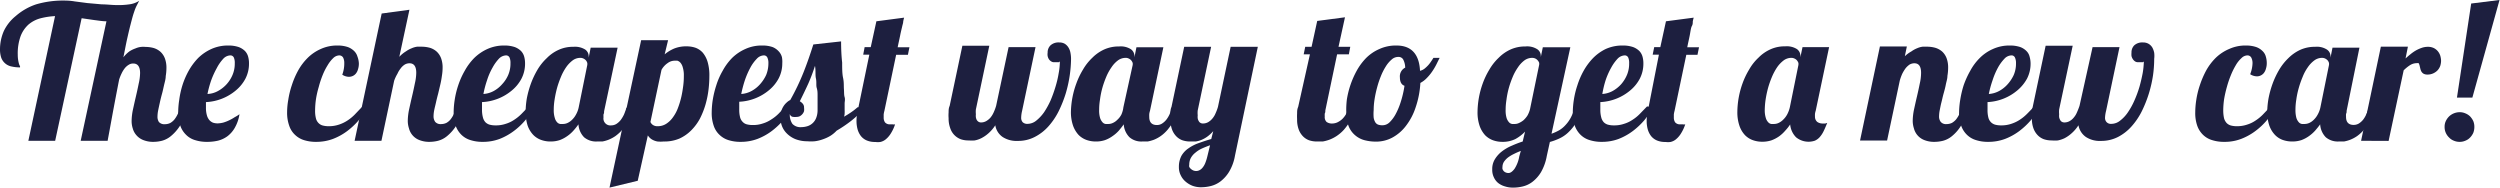
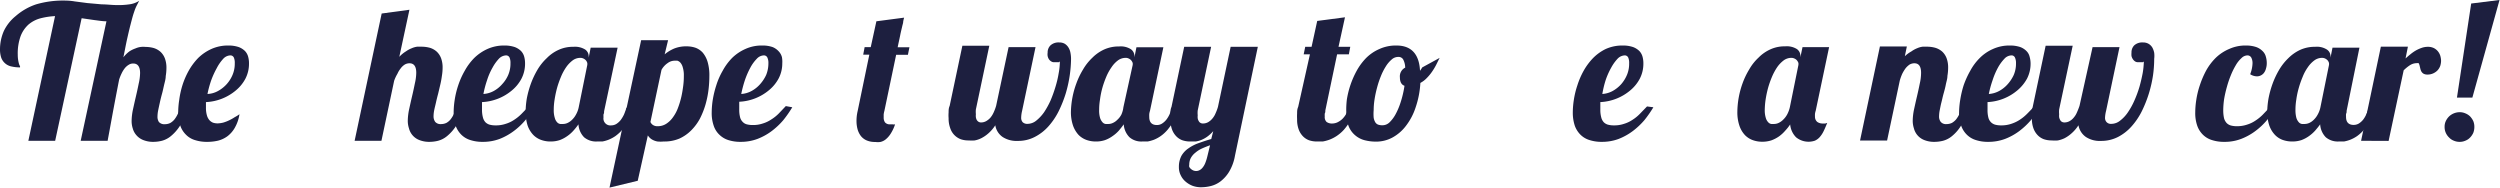
<svg xmlns="http://www.w3.org/2000/svg" viewBox="0 0 212.55 15.95">
  <defs>
    <style>.a{fill:#1d1f3f;}</style>
  </defs>
  <path class="a" d="M17.52,9.75a6.74,6.74,0,0,1-.72,1.56,3.72,3.72,0,0,1-.78.89,2,2,0,0,1-.77.4,3,3,0,0,1-.69.09,2.24,2.24,0,0,1-.88-.15,1.46,1.46,0,0,1-.58-.4,1.44,1.44,0,0,1-.32-.58,2.07,2.07,0,0,1-.1-.66,5,5,0,0,1,.11-.94c.08-.36.16-.73.25-1.11s.17-.75.24-1.1a4.14,4.14,0,0,0,.12-.91c0-.54-.2-.81-.58-.81a.68.68,0,0,0-.39.11,1.28,1.28,0,0,0-.33.29,2.34,2.34,0,0,0-.27.44,4,4,0,0,0-.21.52q-.21,1.07-.45,2.34c-.16.85-.33,1.81-.53,2.87H8.35L10.54,2.44c-.33,0-.67-.06-1-.1L8.43,2.18,6.18,12.6H3.9L6.17,2a6.06,6.06,0,0,0-1.25.19,2.6,2.6,0,0,0-1,.52,2.56,2.56,0,0,0-.68,1A4.32,4.32,0,0,0,3,5.28a2.88,2.88,0,0,0,.11.8.91.91,0,0,0,.08.17.26.26,0,0,1,0,.11,3.2,3.2,0,0,1-.73-.08,1.17,1.17,0,0,1-.86-.73,2.2,2.2,0,0,1-.11-.73,3.93,3.93,0,0,1,.32-1.54A3.65,3.65,0,0,1,2.82,2,5.11,5.11,0,0,1,4.56,1,8.18,8.18,0,0,1,7.09.68a5,5,0,0,1,.75.07L8.91.89,10.14,1c.43,0,.85.06,1.25.06A6.28,6.28,0,0,0,12.48,1a2,2,0,0,0,.84-.3l-.18.35a3.89,3.89,0,0,0-.18.4c-.05.15-.12.34-.18.55s-.13.48-.21.79-.17.7-.27,1.14-.2,1-.32,1.57A2.81,2.81,0,0,1,12.49,5,2.36,2.36,0,0,1,13,4.75a1.68,1.68,0,0,1,.46-.13,2.12,2.12,0,0,1,.42,0,2.57,2.57,0,0,1,.7.1,1.55,1.55,0,0,1,.56.32,1.48,1.48,0,0,1,.37.56,2.24,2.24,0,0,1,.13.82,4.18,4.18,0,0,1-.06.68c0,.25-.08.5-.14.76s-.11.51-.18.76-.13.5-.18.73-.1.45-.14.65a2.77,2.77,0,0,0-.06.53A.8.8,0,0,0,15,11a.61.61,0,0,0,.51.19,1.06,1.06,0,0,0,.45-.1,1.35,1.35,0,0,0,.35-.29,2.46,2.46,0,0,0,.28-.45,5.12,5.12,0,0,0,.25-.57Z" transform="translate(-1.49 -0.63)" />
  <path class="a" d="M21.85,10.34a3.31,3.31,0,0,1-.39,1.14,2.36,2.36,0,0,1-.63.73,2.32,2.32,0,0,1-.81.38,3.93,3.93,0,0,1-.92.1,3.2,3.2,0,0,1-1-.14,1.78,1.78,0,0,1-.78-.45,2,2,0,0,1-.5-.78,3.27,3.27,0,0,1-.18-1.15,7.21,7.21,0,0,1,.09-1.06A7.33,7.33,0,0,1,17,7.88a6.62,6.62,0,0,1,.53-1.23,5.24,5.24,0,0,1,.81-1.09,3.91,3.91,0,0,1,1.11-.76,3.4,3.4,0,0,1,1.46-.3,2.66,2.66,0,0,1,.87.13,1.52,1.52,0,0,1,.54.34,1.13,1.13,0,0,1,.27.49,2.12,2.12,0,0,1,.07.57,2.77,2.77,0,0,1-.3,1.28,3.29,3.29,0,0,1-.81,1,4.24,4.24,0,0,1-2.55,1l0,.26c0,.08,0,.15,0,.23a2.25,2.25,0,0,0,.08.63,1.06,1.06,0,0,0,.21.41.84.84,0,0,0,.31.22,1.23,1.23,0,0,0,.39.06,2.14,2.14,0,0,0,.49-.07,3.3,3.3,0,0,0,.49-.19,3.72,3.72,0,0,0,.48-.27A2.89,2.89,0,0,0,21.85,10.34ZM19.13,8.62A2,2,0,0,0,20,8.38,2.78,2.78,0,0,0,21.26,7a2.45,2.45,0,0,0,.19-1,1.09,1.09,0,0,0-.08-.48.32.32,0,0,0-.31-.18.86.86,0,0,0-.6.3,3.54,3.54,0,0,0-.54.78,7.35,7.35,0,0,0-.46,1A8.7,8.7,0,0,0,19.13,8.62Z" transform="translate(-1.49 -0.63)" />
-   <path class="a" d="M32.79,9.75A9.82,9.82,0,0,1,32,10.84a6.16,6.16,0,0,1-1,.94,5,5,0,0,1-1.2.66,4,4,0,0,1-1.44.25,3.33,3.33,0,0,1-1-.14,1.91,1.91,0,0,1-.78-.45,1.85,1.85,0,0,1-.5-.78,3.27,3.27,0,0,1-.18-1.15A6.15,6.15,0,0,1,26,9.11a7.33,7.33,0,0,1,.3-1.23,7,7,0,0,1,.53-1.24,4.77,4.77,0,0,1,.81-1.08,3.71,3.71,0,0,1,1.11-.76,3.31,3.31,0,0,1,1.44-.3,2.66,2.66,0,0,1,.87.13,1.52,1.52,0,0,1,.54.34,1.08,1.08,0,0,1,.28.47A1.88,1.88,0,0,1,32,6a1.53,1.53,0,0,1-.07.51,1,1,0,0,1-.18.37.76.76,0,0,1-.27.21.78.78,0,0,1-.33.07,1.05,1.05,0,0,1-.56-.18A2.71,2.71,0,0,0,30.76,6a1,1,0,0,0-.1-.48.38.38,0,0,0-.34-.18.78.78,0,0,0-.5.23,2.78,2.78,0,0,0-.47.6,5.19,5.19,0,0,0-.43.85,8.36,8.36,0,0,0-.33,1,8.11,8.11,0,0,0-.23,1,6.89,6.89,0,0,0-.08,1,2.55,2.55,0,0,0,.07.67.85.85,0,0,0,.22.4.77.77,0,0,0,.36.21,1.85,1.85,0,0,0,.5.06,2.63,2.63,0,0,0,.86-.13,3,3,0,0,0,.72-.34,3.71,3.71,0,0,0,.63-.51l.6-.63Z" transform="translate(-1.49 -0.63)" />
  <path class="a" d="M41,9.75a7.69,7.69,0,0,1-.72,1.56,3.72,3.72,0,0,1-.78.89,2,2,0,0,1-.77.4,3,3,0,0,1-.7.09,2.28,2.28,0,0,1-.88-.15,1.44,1.44,0,0,1-.89-1,2.07,2.07,0,0,1-.1-.66,5,5,0,0,1,.11-.94c.08-.36.16-.73.25-1.11s.17-.75.24-1.1a4.14,4.14,0,0,0,.12-.91c0-.54-.19-.81-.58-.81a.8.8,0,0,0-.4.11,1.29,1.29,0,0,0-.34.32,2.09,2.09,0,0,0-.28.46A3.32,3.32,0,0,0,35,7.5l-1.08,5.1H31.64l2.3-10.82,2.36-.32-.86,4A2.65,2.65,0,0,1,36,5a2.24,2.24,0,0,1,.5-.27,1.72,1.72,0,0,1,.45-.13l.4,0a2.71,2.71,0,0,1,.71.1,1.55,1.55,0,0,1,.56.32,1.48,1.48,0,0,1,.37.56,2.24,2.24,0,0,1,.13.82,4.18,4.18,0,0,1-.06.68,7.19,7.19,0,0,1-.14.76l-.18.76c-.07.26-.13.5-.18.73s-.11.45-.15.65a2.77,2.77,0,0,0-.06.53.8.8,0,0,0,.14.48.6.6,0,0,0,.5.19,1.06,1.06,0,0,0,.45-.1,1.21,1.21,0,0,0,.35-.29,2.46,2.46,0,0,0,.28-.45c.09-.17.17-.36.26-.57Z" transform="translate(-1.49 -0.63)" />
  <path class="a" d="M46.93,9.75a8.65,8.65,0,0,1-.77,1.09,5.76,5.76,0,0,1-1,.94,5.11,5.11,0,0,1-1.19.66,4,4,0,0,1-1.45.25,3.27,3.27,0,0,1-1-.14,1.88,1.88,0,0,1-.79-.45,2.06,2.06,0,0,1-.5-.78,3.53,3.53,0,0,1-.17-1.15,7.21,7.21,0,0,1,.09-1.06,7.33,7.33,0,0,1,.3-1.23A6.62,6.62,0,0,1,41,6.65a4.91,4.91,0,0,1,.81-1.09,3.91,3.91,0,0,1,1.11-.76,3.4,3.4,0,0,1,1.46-.3,2.66,2.66,0,0,1,.87.13,1.52,1.52,0,0,1,.54.34,1.13,1.13,0,0,1,.27.49,2.12,2.12,0,0,1,.07.57,2.77,2.77,0,0,1-.3,1.28,3.29,3.29,0,0,1-.81,1,4.24,4.24,0,0,1-2.55,1c0,.12,0,.24,0,.34s0,.21,0,.3a2.51,2.51,0,0,0,.08.67.94.94,0,0,0,.21.4.82.82,0,0,0,.36.21,1.85,1.85,0,0,0,.5.06,2.55,2.55,0,0,0,.86-.13,2.64,2.64,0,0,0,.72-.34,3.71,3.71,0,0,0,.63-.51l.61-.63ZM42.59,8.62a2.12,2.12,0,0,0,.87-.25,2.6,2.6,0,0,0,.73-.59A2.69,2.69,0,0,0,44.7,7a2.45,2.45,0,0,0,.19-1,1.09,1.09,0,0,0-.08-.48.32.32,0,0,0-.31-.18.89.89,0,0,0-.6.29,3.62,3.62,0,0,0-.54.76,5.45,5.45,0,0,0-.46,1.06A8.43,8.43,0,0,0,42.59,8.62Z" transform="translate(-1.49 -0.63)" />
  <path class="a" d="M55.42,9.75a7,7,0,0,1-.49,1.12,4.64,4.64,0,0,1-.54.8,3.49,3.49,0,0,1-.58.53,3,3,0,0,1-.58.31,2.83,2.83,0,0,1-.53.15l-.47,0a1.57,1.57,0,0,1-1.08-.36,1.71,1.71,0,0,1-.48-1.1,5.35,5.35,0,0,1-.43.54,2.86,2.86,0,0,1-.52.46,2.79,2.79,0,0,1-.64.34,2.45,2.45,0,0,1-.78.12,2.3,2.3,0,0,1-.79-.13,1.75,1.75,0,0,1-.68-.43,2.2,2.2,0,0,1-.48-.79,3.81,3.81,0,0,1-.17-1.2A7.11,7.11,0,0,1,46.28,9a8.17,8.17,0,0,1,.34-1.24,7.19,7.19,0,0,1,.56-1.19,4.46,4.46,0,0,1,.8-1,3.3,3.3,0,0,1,1-.7,2.9,2.9,0,0,1,1.26-.26,1.64,1.64,0,0,1,1,.23.7.7,0,0,1,.3.57v.12l.17-.85H54l-1.15,5.41c0,.09,0,.18-.05.26a2.28,2.28,0,0,0,0,.26.59.59,0,0,0,.66.68.85.85,0,0,0,.43-.12,1.53,1.53,0,0,0,.36-.32,2.78,2.78,0,0,0,.29-.48,5.71,5.71,0,0,0,.21-.58Zm-4-3.59a.67.67,0,0,0,0-.18.62.62,0,0,0-.1-.2.64.64,0,0,0-.2-.16.61.61,0,0,0-.32-.07,1.09,1.09,0,0,0-.63.22,2.56,2.56,0,0,0-.55.58,4.23,4.23,0,0,0-.44.82,8.07,8.07,0,0,0-.33.94,9.25,9.25,0,0,0-.21,1,5.27,5.27,0,0,0-.07.84,2.19,2.19,0,0,0,.09.71.85.85,0,0,0,.2.37.45.45,0,0,0,.26.14l.25,0a.92.92,0,0,0,.38-.09,1.33,1.33,0,0,0,.38-.27,1.74,1.74,0,0,0,.33-.44,2.09,2.09,0,0,0,.23-.61Z" transform="translate(-1.49 -0.63)" />
  <path class="a" d="M53.31,16.58,56,4.05h2.29L58,5.25a3.24,3.24,0,0,1,.8-.49,2.71,2.71,0,0,1,1.06-.19,2.33,2.33,0,0,1,.76.12,1.55,1.55,0,0,1,.62.42,2.21,2.21,0,0,1,.41.78,4,4,0,0,1,.15,1.19,9.84,9.84,0,0,1-.07,1.16,8.13,8.13,0,0,1-.25,1.25,7,7,0,0,1-.47,1.2,4.26,4.26,0,0,1-.73,1,3.44,3.44,0,0,1-1,.71,3.24,3.24,0,0,1-1.36.26,2.79,2.79,0,0,1-.53,0,1.37,1.37,0,0,1-.39-.13,1,1,0,0,1-.26-.18,1,1,0,0,1-.17-.21L55.71,16ZM56.79,11a.59.59,0,0,0,.19.24.66.66,0,0,0,.42.12,1.31,1.31,0,0,0,.74-.21,2.09,2.09,0,0,0,.58-.57,3.19,3.19,0,0,0,.42-.8,7.14,7.14,0,0,0,.28-.93c.07-.31.12-.63.16-.94s.05-.58.05-.83a2.25,2.25,0,0,0-.09-.72,1,1,0,0,0-.2-.4.59.59,0,0,0-.26-.17l-.25,0a1,1,0,0,0-.57.2,1.67,1.67,0,0,0-.53.58Z" transform="translate(-1.49 -0.63)" />
  <path class="a" d="M68.85,9.75a9.71,9.71,0,0,1-.76,1.09,6.16,6.16,0,0,1-1,.94,5,5,0,0,1-1.2.66,4,4,0,0,1-1.44.25,3.33,3.33,0,0,1-1-.14,1.91,1.91,0,0,1-.78-.45,1.85,1.85,0,0,1-.5-.78A3.27,3.27,0,0,1,62,10.17a7.21,7.21,0,0,1,.09-1.06,8.45,8.45,0,0,1,.3-1.23,6.06,6.06,0,0,1,.54-1.23,4.87,4.87,0,0,1,.8-1.09,3.82,3.82,0,0,1,1.12-.76,3.32,3.32,0,0,1,1.45-.3,2.57,2.57,0,0,1,.87.13A1.43,1.43,0,0,1,67.7,5a1.13,1.13,0,0,1,.27.49A2.12,2.12,0,0,1,68,6a2.77,2.77,0,0,1-.3,1.28,3.29,3.29,0,0,1-.81,1,4.24,4.24,0,0,1-2.55,1c0,.12,0,.24,0,.34s0,.21,0,.3a2.55,2.55,0,0,0,.07.67.85.85,0,0,0,.22.4.73.73,0,0,0,.35.21,1.93,1.93,0,0,0,.51.06,2.53,2.53,0,0,0,.85-.13,2.64,2.64,0,0,0,.72-.34,3.41,3.41,0,0,0,.64-.51l.6-.63ZM64.51,8.62a2.12,2.12,0,0,0,.87-.25,2.64,2.64,0,0,0,.74-.59A3.14,3.14,0,0,0,66.63,7a2.65,2.65,0,0,0,.19-1,1.08,1.08,0,0,0-.09-.48.32.32,0,0,0-.31-.18.85.85,0,0,0-.59.29,3.31,3.31,0,0,0-.55.76,7,7,0,0,0-.46,1.06A10.11,10.11,0,0,0,64.51,8.62Z" transform="translate(-1.49 -0.63)" />
-   <path class="a" d="M75.05,9.75a8,8,0,0,1-1.24,1.19,11.28,11.28,0,0,1-1.19.8,2.64,2.64,0,0,1-.55.45,3.32,3.32,0,0,1-.64.29,3.11,3.11,0,0,1-.67.16,3.59,3.59,0,0,1-.64,0,2.76,2.76,0,0,1-1-.18,2.19,2.19,0,0,1-.72-.47,1.8,1.8,0,0,1-.43-.65,2.12,2.12,0,0,1-.13-.73,1.72,1.72,0,0,1,.07-.52,1.62,1.62,0,0,1,.19-.42,1.43,1.43,0,0,1,.27-.32,1.26,1.26,0,0,1,.31-.22,19.41,19.41,0,0,0,1.13-2.36c.31-.78.58-1.57.83-2.36L73,4.15q0,1,.09,1.8c0,.5,0,.94.08,1.31s.05.68.07.94,0,.49.06.69,0,.38,0,.54,0,.34,0,.51a3.25,3.25,0,0,1,0,.33.87.87,0,0,1-.05.28,7.16,7.16,0,0,0,.64-.4,5.67,5.67,0,0,0,.51-.4Zm-6.41.57a1.36,1.36,0,0,0,.22.84.93.93,0,0,0,.75.28,1.82,1.82,0,0,0,.52-.08,1.14,1.14,0,0,0,.44-.25,1.16,1.16,0,0,0,.31-.45A1.79,1.79,0,0,0,71,10c0-.14,0-.27,0-.39s0-.26,0-.41,0-.3,0-.48,0-.38-.07-.61,0-.5-.07-.81,0-.66-.08-1.07a15.15,15.15,0,0,1-.57,1.51q-.33.72-.72,1.5a.92.92,0,0,1,.26.22.48.48,0,0,1,.1.33,1,1,0,0,1,0,.29.69.69,0,0,1-.14.25.79.79,0,0,1-.22.18.65.65,0,0,1-.29.06,1,1,0,0,1-.25,0A.32.32,0,0,1,68.64,10.32Z" transform="translate(-1.49 -0.63)" />
  <path class="a" d="M75.4,5.28h-.52L75,4.64h.52L76,2.44l2.36-.31a2.66,2.66,0,0,0-.08.33c0,.13-.05.25-.08.39s-.12.49-.18.8-.14.64-.21,1h1l-.13.64h-1l-1,4.77a2,2,0,0,0-.06.3c0,.1,0,.18,0,.26a.71.71,0,0,0,.11.41.52.52,0,0,0,.44.17h.21a.49.49,0,0,0,.21,0,3.5,3.5,0,0,1-.39.82,2,2,0,0,1-.42.47,1.11,1.11,0,0,1-.44.21,1.63,1.63,0,0,1-.43,0,1.77,1.77,0,0,1-.73-.13,1.28,1.28,0,0,1-.5-.38,1.69,1.69,0,0,1-.28-.57,2.71,2.71,0,0,1-.09-.71,3.64,3.64,0,0,1,.1-.85Z" transform="translate(-1.49 -0.63)" />
  <path class="a" d="M87.24,4.64h2.29l-1.14,5.41a2.67,2.67,0,0,0-.08.58.56.56,0,0,0,.12.38.54.54,0,0,0,.42.15,1.19,1.19,0,0,0,.75-.28,3.51,3.51,0,0,0,.66-.71,7,7,0,0,0,.55-1A11.43,11.43,0,0,0,91.23,8a8.65,8.65,0,0,0,.27-1.15,5.53,5.53,0,0,0,.1-1s0,0-.08.07l-.14,0-.16,0H91.1a.41.41,0,0,1-.25-.08.58.58,0,0,1-.19-.19.74.74,0,0,1-.1-.26.9.9,0,0,1,0-.28.84.84,0,0,1,.24-.62,1,1,0,0,1,.75-.25.9.9,0,0,1,.48.12,1,1,0,0,1,.3.31,1.28,1.28,0,0,1,.17.45,2.76,2.76,0,0,1,.05.51,10.46,10.46,0,0,1-.11,1.4,10.63,10.63,0,0,1-.34,1.54,10.32,10.32,0,0,1-.6,1.51,5.84,5.84,0,0,1-.87,1.29,4,4,0,0,1-1.16.9,3.05,3.05,0,0,1-1.46.34,2.16,2.16,0,0,1-1.27-.33,1.49,1.49,0,0,1-.63-1,3.21,3.21,0,0,1-.59.69,2.92,2.92,0,0,1-.6.41,2.18,2.18,0,0,1-.56.19,3.25,3.25,0,0,1-.51,0,2,2,0,0,1-.67-.1,1.5,1.5,0,0,1-.9-.94,2.38,2.38,0,0,1-.14-.86,2.9,2.9,0,0,1,0-.48c0-.17,0-.36.09-.56l1.08-5.11H85.6l-1.14,5.41a1.92,1.92,0,0,0,0,.41,1.09,1.09,0,0,0,0,.26.71.71,0,0,0,.07.22.46.46,0,0,0,.15.16.39.39,0,0,0,.23.06.88.88,0,0,0,.42-.11,1.39,1.39,0,0,0,.36-.29,1.93,1.93,0,0,0,.28-.45,4.08,4.08,0,0,0,.21-.56Z" transform="translate(-1.49 -0.63)" />
  <path class="a" d="M101.79,9.75a7,7,0,0,1-.49,1.12,5.3,5.3,0,0,1-.55.8,3.13,3.13,0,0,1-.58.53,2.93,2.93,0,0,1-.57.31,3.16,3.16,0,0,1-.54.15l-.47,0a1.54,1.54,0,0,1-1.07-.36,1.71,1.71,0,0,1-.49-1.1c-.13.19-.27.36-.42.54a2.92,2.92,0,0,1-.53.46,2.6,2.6,0,0,1-.64.34,2.37,2.37,0,0,1-.78.12,2.34,2.34,0,0,1-.79-.13,1.82,1.82,0,0,1-.68-.43,2.33,2.33,0,0,1-.47-.79,3.53,3.53,0,0,1-.18-1.2A7.4,7.4,0,0,1,93,7.73a6.51,6.51,0,0,1,.57-1.19,4.42,4.42,0,0,1,.79-1,3.42,3.42,0,0,1,1-.7,3,3,0,0,1,1.27-.26,1.61,1.61,0,0,1,1,.23.71.71,0,0,1,.31.57v.12l.17-.85h2.29l-1.14,5.41a1.38,1.38,0,0,0-.06.26,2.26,2.26,0,0,0,0,.26c0,.45.22.68.65.68a.8.8,0,0,0,.43-.12,1.53,1.53,0,0,0,.36-.32,2.27,2.27,0,0,0,.29-.48,5.71,5.71,0,0,0,.21-.58Zm-4-3.59a.67.67,0,0,0,0-.18.66.66,0,0,0-.11-.2.54.54,0,0,0-.2-.16.57.57,0,0,0-.31-.07,1.1,1.1,0,0,0-.64.22,2.32,2.32,0,0,0-.54.58,4.25,4.25,0,0,0-.45.82,8.07,8.07,0,0,0-.33.94,7.15,7.15,0,0,0-.2,1,5.27,5.27,0,0,0-.07.84,2.23,2.23,0,0,0,.08.71,1,1,0,0,0,.21.37.42.42,0,0,0,.26.14l.25,0a.87.87,0,0,0,.37-.09,1.21,1.21,0,0,0,.38-.27,1.56,1.56,0,0,0,.34-.44A2.09,2.09,0,0,0,97,9.75Z" transform="translate(-1.49 -0.63)" />
  <path class="a" d="M104.64,11.78a3.12,3.12,0,0,1-.51.47,2.58,2.58,0,0,1-.51.28,2.14,2.14,0,0,1-.48.13l-.44,0a2.09,2.09,0,0,1-.67-.1,1.4,1.4,0,0,1-.54-.35,1.64,1.64,0,0,1-.36-.59,2.4,2.4,0,0,1-.13-.86,4.4,4.4,0,0,1,0-.48c0-.17,0-.36.09-.56l1.08-5.11h2.29l-1.14,5.41a1.92,1.92,0,0,0,0,.41,1.09,1.09,0,0,0,0,.26.53.53,0,0,0,.08.22.36.36,0,0,0,.14.16.41.41,0,0,0,.23.06.92.92,0,0,0,.43-.11,1.35,1.35,0,0,0,.35-.29,1.64,1.64,0,0,0,.28-.45,4.08,4.08,0,0,0,.21-.56l1.08-5.11h2.31l-1.94,9.24a4,4,0,0,1-.5,1.38,3,3,0,0,1-.73.82,2.31,2.31,0,0,1-.84.4,3.54,3.54,0,0,1-.83.1,2.1,2.1,0,0,1-.7-.12,2,2,0,0,1-.59-.35,1.58,1.58,0,0,1-.42-.54,1.51,1.51,0,0,1-.16-.71,2,2,0,0,1,.21-.94,1.89,1.89,0,0,1,.59-.64,3.56,3.56,0,0,1,.87-.45c.34-.12.69-.24,1.08-.35Zm-.27,1.2c-.25.09-.48.18-.7.28a2.35,2.35,0,0,0-.56.36,1.47,1.47,0,0,0-.38.45,1.2,1.2,0,0,0-.13.57.39.39,0,0,0,0,.18.58.58,0,0,0,.14.17.77.77,0,0,0,.2.13.7.7,0,0,0,.25.05.65.65,0,0,0,.26-.06.79.79,0,0,0,.26-.2,1.44,1.44,0,0,0,.24-.39,3.9,3.9,0,0,0,.19-.6Z" transform="translate(-1.49 -0.63)" />
  <path class="a" d="M116.81,9.75a6.94,6.94,0,0,1-.5,1.12,5.33,5.33,0,0,1-.57.8,3.3,3.3,0,0,1-.62.53,3.19,3.19,0,0,1-.61.31,3.35,3.35,0,0,1-.56.15l-.48,0a2.09,2.09,0,0,1-.67-.1,1.4,1.4,0,0,1-.54-.35,1.64,1.64,0,0,1-.36-.59,2.4,2.4,0,0,1-.13-.86,4.4,4.4,0,0,1,0-.48c0-.17,0-.36.09-.56l1-4.47h-.53l.13-.64H113l.48-2.2,2.36-.31-.55,2.51h1l-.12.64h-1l-1,4.77c0,.09,0,.18-.05.26a2.26,2.26,0,0,0,0,.26.56.56,0,0,0,.16.46.78.78,0,0,0,.49.13,1.06,1.06,0,0,0,.45-.11,1.61,1.61,0,0,0,.41-.29,2,2,0,0,0,.33-.45,2.56,2.56,0,0,0,.24-.56Z" transform="translate(-1.49 -0.63)" />
-   <path class="a" d="M123.89,5.55c-.09.17-.18.36-.28.56a5.08,5.08,0,0,1-.35.59,3.87,3.87,0,0,1-.45.55,2.14,2.14,0,0,1-.56.43,7.68,7.68,0,0,1-.4,2.07,5.17,5.17,0,0,1-.82,1.57,3.58,3.58,0,0,1-1.15,1,2.89,2.89,0,0,1-1.41.35,3.77,3.77,0,0,1-1-.13,2,2,0,0,1-.8-.44,1.93,1.93,0,0,1-.53-.77,3.12,3.12,0,0,1-.19-1.17A7.21,7.21,0,0,1,116,9.09a7.54,7.54,0,0,1,.84-2.45,5,5,0,0,1,.8-1.08,3.64,3.64,0,0,1,1.12-.76,3.37,3.37,0,0,1,1.46-.3c1.25,0,1.93.72,2,2.15a1,1,0,0,0,.38-.18,3,3,0,0,0,.32-.3,2.6,2.6,0,0,0,.25-.33c.08-.11.14-.21.19-.29Zm-3,2.37c-.25-.09-.38-.33-.38-.71a.83.83,0,0,1,.45-.83,1.55,1.55,0,0,0-.18-.71.46.46,0,0,0-.43-.2.82.82,0,0,0-.54.22,2.5,2.5,0,0,0-.5.59,4.94,4.94,0,0,0-.42.83,7.91,7.91,0,0,0-.33,1,9.05,9.05,0,0,0-.21,1,5.85,5.85,0,0,0-.07.88,3.87,3.87,0,0,0,0,.65,1.1,1.1,0,0,0,.14.39.49.49,0,0,0,.25.2,1.09,1.09,0,0,0,.38.05.86.86,0,0,0,.58-.25,2.89,2.89,0,0,0,.52-.7,5.74,5.74,0,0,0,.42-1A8.41,8.41,0,0,0,120.9,7.92Z" transform="translate(-1.49 -0.63)" />
-   <path class="a" d="M133,13.88a4.26,4.26,0,0,1-.49,1.38,2.94,2.94,0,0,1-.72.82,2.2,2.2,0,0,1-.83.4,3.4,3.4,0,0,1-.82.1,2.17,2.17,0,0,1-.69-.1,1.69,1.69,0,0,1-.57-.28,1.32,1.32,0,0,1-.38-.49,1.45,1.45,0,0,1-.14-.68,1.57,1.57,0,0,1,.23-.87,2.43,2.43,0,0,1,.61-.67,3.83,3.83,0,0,1,.84-.48,9.39,9.39,0,0,1,.91-.35l.2-.84a3.38,3.38,0,0,1-.82.63,2.41,2.41,0,0,1-1.1.24,2.34,2.34,0,0,1-.79-.13,1.82,1.82,0,0,1-.68-.43,2.33,2.33,0,0,1-.47-.79,3.53,3.53,0,0,1-.18-1.2,7.4,7.4,0,0,1,.44-2.41,6.51,6.51,0,0,1,.57-1.19,4.42,4.42,0,0,1,.79-1,3.42,3.42,0,0,1,1-.7,3,3,0,0,1,1.27-.26,1.59,1.59,0,0,1,1,.23.68.68,0,0,1,.31.57v.1l.17-.83H135L133.4,12a4.07,4.07,0,0,0,.66-.3,2.31,2.31,0,0,0,.54-.45,2.9,2.9,0,0,0,.45-.64,5.47,5.47,0,0,0,.36-.89h.67a5.44,5.44,0,0,1-.57,1.32,4.25,4.25,0,0,1-.71.87,2.78,2.78,0,0,1-.77.51,5.14,5.14,0,0,1-.77.28Zm-2.21-.42c-.21.08-.41.17-.59.26a3,3,0,0,0-.5.3,1.64,1.64,0,0,0-.34.36.84.84,0,0,0-.13.44.67.67,0,0,0,0,.18.75.75,0,0,0,.1.17.52.52,0,0,0,.17.12.6.6,0,0,0,.24.05c.17,0,.33-.12.51-.35a2.8,2.8,0,0,0,.41-1.07Zm1.56-7.32a.67.67,0,0,0,0-.17.62.62,0,0,0-.11-.19.6.6,0,0,0-.19-.16.63.63,0,0,0-.32-.07,1.1,1.1,0,0,0-.64.22,2.32,2.32,0,0,0-.54.58,4.25,4.25,0,0,0-.45.82,8.07,8.07,0,0,0-.33.94,7.15,7.15,0,0,0-.2,1,5.27,5.27,0,0,0-.07.84,2.23,2.23,0,0,0,.08.71,1,1,0,0,0,.21.37.45.45,0,0,0,.26.14l.25,0a.83.83,0,0,0,.35-.09,1.7,1.7,0,0,0,.37-.23,2.12,2.12,0,0,0,.33-.39,2.18,2.18,0,0,0,.22-.54Z" transform="translate(-1.49 -0.63)" />
+   <path class="a" d="M123.89,5.55c-.09.17-.18.36-.28.56a5.08,5.08,0,0,1-.35.59,3.87,3.87,0,0,1-.45.55,2.14,2.14,0,0,1-.56.43,7.68,7.68,0,0,1-.4,2.07,5.17,5.17,0,0,1-.82,1.57,3.58,3.58,0,0,1-1.15,1,2.89,2.89,0,0,1-1.41.35,3.77,3.77,0,0,1-1-.13,2,2,0,0,1-.8-.44,1.93,1.93,0,0,1-.53-.77,3.12,3.12,0,0,1-.19-1.17A7.21,7.21,0,0,1,116,9.09a7.54,7.54,0,0,1,.84-2.45,5,5,0,0,1,.8-1.08,3.64,3.64,0,0,1,1.12-.76,3.37,3.37,0,0,1,1.46-.3c1.25,0,1.93.72,2,2.15c.08-.11.14-.21.19-.29Zm-3,2.37c-.25-.09-.38-.33-.38-.71a.83.83,0,0,1,.45-.83,1.55,1.55,0,0,0-.18-.71.46.46,0,0,0-.43-.2.82.82,0,0,0-.54.22,2.5,2.5,0,0,0-.5.59,4.94,4.94,0,0,0-.42.83,7.91,7.91,0,0,0-.33,1,9.05,9.05,0,0,0-.21,1,5.85,5.85,0,0,0-.07.88,3.87,3.87,0,0,0,0,.65,1.1,1.1,0,0,0,.14.39.49.49,0,0,0,.25.2,1.09,1.09,0,0,0,.38.05.86.86,0,0,0,.58-.25,2.89,2.89,0,0,0,.52-.7,5.74,5.74,0,0,0,.42-1A8.41,8.41,0,0,0,120.9,7.92Z" transform="translate(-1.49 -0.63)" />
  <path class="a" d="M142.06,9.75a9.71,9.71,0,0,1-.76,1.09,6.23,6.23,0,0,1-1,.94,5.11,5.11,0,0,1-1.19.66,4,4,0,0,1-1.44.25,3.33,3.33,0,0,1-1-.14,1.88,1.88,0,0,1-.79-.45,2.06,2.06,0,0,1-.5-.78,3.53,3.53,0,0,1-.17-1.15,7.21,7.21,0,0,1,.09-1.06,7.33,7.33,0,0,1,.3-1.23,6.62,6.62,0,0,1,.53-1.23,5.24,5.24,0,0,1,.81-1.09A3.91,3.91,0,0,1,138,4.8a3.4,3.4,0,0,1,1.46-.3,2.62,2.62,0,0,1,.87.13,1.52,1.52,0,0,1,.54.34,1.13,1.13,0,0,1,.27.49,2.12,2.12,0,0,1,.07.57,2.77,2.77,0,0,1-.3,1.28,3.29,3.29,0,0,1-.81,1,4.24,4.24,0,0,1-2.55,1c0,.12,0,.24,0,.34s0,.21,0,.3a2.51,2.51,0,0,0,.08.67.94.94,0,0,0,.21.4.82.82,0,0,0,.36.21,1.85,1.85,0,0,0,.5.06,2.55,2.55,0,0,0,.86-.13,2.64,2.64,0,0,0,.72-.34,3.35,3.35,0,0,0,.63-.51l.61-.63Zm-4.34-1.13a2.12,2.12,0,0,0,.87-.25,2.79,2.79,0,0,0,.74-.59,2.87,2.87,0,0,0,.5-.82A2.45,2.45,0,0,0,140,6a1.09,1.09,0,0,0-.08-.48.32.32,0,0,0-.31-.18.89.89,0,0,0-.6.29,3.62,3.62,0,0,0-.54.76A6.14,6.14,0,0,0,138,7.45,8.43,8.43,0,0,0,137.72,8.62Z" transform="translate(-1.49 -0.63)" />
-   <path class="a" d="M142.53,5.28H142l.13-.64h.52l.48-2.2,2.36-.31a2.66,2.66,0,0,0-.08.33c0,.13,0,.25-.08.39s-.12.49-.18.8-.14.64-.21,1h1l-.13.64h-.95l-1,4.77a2,2,0,0,0-.06.3c0,.1,0,.18,0,.26a.71.71,0,0,0,.11.41.52.52,0,0,0,.44.17h.21a.49.49,0,0,0,.21,0,3.5,3.5,0,0,1-.39.82,2,2,0,0,1-.42.47,1.11,1.11,0,0,1-.44.21,1.63,1.63,0,0,1-.43,0,1.77,1.77,0,0,1-.73-.13,1.28,1.28,0,0,1-.5-.38,1.69,1.69,0,0,1-.28-.57,2.71,2.71,0,0,1-.09-.71,3.64,3.64,0,0,1,.1-.85Z" transform="translate(-1.49 -0.63)" />
  <path class="a" d="M155.86,10.05a1.38,1.38,0,0,0-.06.26,2.26,2.26,0,0,0,0,.26A.56.56,0,0,0,156,11a.8.8,0,0,0,.49.13l.19,0,.16-.05c-.11.27-.21.51-.31.71a2.17,2.17,0,0,1-.33.5,1.21,1.21,0,0,1-.41.3,1.67,1.67,0,0,1-1.6-.29,1.77,1.77,0,0,1-.5-1.09,4.06,4.06,0,0,1-.42.53,3,3,0,0,1-.52.48,2.87,2.87,0,0,1-.65.34,2.45,2.45,0,0,1-.78.12,2.34,2.34,0,0,1-.79-.13,1.75,1.75,0,0,1-.68-.43,2.18,2.18,0,0,1-.47-.79,3.53,3.53,0,0,1-.18-1.2,7.4,7.4,0,0,1,.44-2.41,6.51,6.51,0,0,1,.57-1.19,4.16,4.16,0,0,1,.79-1,3.3,3.3,0,0,1,1-.7,2.9,2.9,0,0,1,1.26-.26,1.62,1.62,0,0,1,1,.23.7.7,0,0,1,.3.57v.12l.18-.85H157Zm-1.47-3.89a.67.67,0,0,0,0-.18.66.66,0,0,0-.11-.2.54.54,0,0,0-.2-.16.61.61,0,0,0-.32-.07,1.09,1.09,0,0,0-.63.22,2.56,2.56,0,0,0-.55.58,4.85,4.85,0,0,0-.44.82,8.07,8.07,0,0,0-.33.94,9.25,9.25,0,0,0-.21,1,6.78,6.78,0,0,0-.07.84,2.19,2.19,0,0,0,.09.71.86.86,0,0,0,.21.37.42.42,0,0,0,.26.14l.24,0a.92.92,0,0,0,.38-.09,1.33,1.33,0,0,0,.38-.27,1.76,1.76,0,0,0,.34-.44,2.42,2.42,0,0,0,.23-.61Z" transform="translate(-1.49 -0.63)" />
  <path class="a" d="M168.94,9.75a6.74,6.74,0,0,1-.72,1.56,3.5,3.5,0,0,1-.77.89,2,2,0,0,1-.77.4,3.05,3.05,0,0,1-.7.09,2.24,2.24,0,0,1-.88-.15,1.44,1.44,0,0,1-.89-1,2.07,2.07,0,0,1-.1-.66,5,5,0,0,1,.11-.94c.08-.36.16-.73.25-1.11s.17-.75.24-1.1a4.07,4.07,0,0,0,.11-.91q0-.81-.57-.81a.84.84,0,0,0-.41.11,1.68,1.68,0,0,0-.34.32,3.29,3.29,0,0,0-.28.46,4.37,4.37,0,0,0-.21.58l-1.08,5.1h-2.3l1.69-8h2.29l-.17.83A2.65,2.65,0,0,1,164,5a2.19,2.19,0,0,1,.49-.27,1.68,1.68,0,0,1,.46-.13l.4,0a2.57,2.57,0,0,1,.7.1,1.59,1.59,0,0,1,.57.32,1.48,1.48,0,0,1,.37.56,2.24,2.24,0,0,1,.13.82,4.18,4.18,0,0,1-.06.68c0,.25-.09.5-.14.76s-.12.51-.19.76-.12.5-.18.73-.1.45-.14.65a2.77,2.77,0,0,0-.06.53.74.74,0,0,0,.14.48.58.58,0,0,0,.5.19,1.06,1.06,0,0,0,.45-.1,1.35,1.35,0,0,0,.35-.29,2.46,2.46,0,0,0,.28-.45,5.12,5.12,0,0,0,.25-.57Z" transform="translate(-1.49 -0.63)" />
  <path class="a" d="M174.93,9.75a9.82,9.82,0,0,1-.77,1.09,6.16,6.16,0,0,1-1,.94,5,5,0,0,1-1.2.66,4,4,0,0,1-1.44.25,3.23,3.23,0,0,1-1-.14,1.88,1.88,0,0,1-.79-.45,2,2,0,0,1-.5-.78,3.27,3.27,0,0,1-.18-1.15,7.34,7.34,0,0,1,.1-1.06,8.39,8.39,0,0,1,.29-1.23A7.41,7.41,0,0,1,169,6.65a4.61,4.61,0,0,1,.81-1.09,3.65,3.65,0,0,1,1.11-.76,3.36,3.36,0,0,1,1.45-.3,2.68,2.68,0,0,1,.88.13,1.47,1.47,0,0,1,.53.34,1,1,0,0,1,.27.49,2.12,2.12,0,0,1,.08.57,2.77,2.77,0,0,1-.3,1.28,3.47,3.47,0,0,1-.82,1,4.24,4.24,0,0,1-2.54,1c0,.12,0,.24,0,.34s0,.21,0,.3a2.55,2.55,0,0,0,.07.67.85.85,0,0,0,.22.4.82.82,0,0,0,.36.21,1.85,1.85,0,0,0,.5.06,2.59,2.59,0,0,0,.86-.13,3,3,0,0,0,.72-.34,3.71,3.71,0,0,0,.63-.51q.3-.3.6-.63Zm-4.35-1.13a2.12,2.12,0,0,0,.87-.25,2.64,2.64,0,0,0,.74-.59A3.14,3.14,0,0,0,172.7,7a2.45,2.45,0,0,0,.19-1,1.08,1.08,0,0,0-.09-.48.31.31,0,0,0-.31-.18.85.85,0,0,0-.59.29,3.64,3.64,0,0,0-.55.76,6.14,6.14,0,0,0-.45,1.06A8.48,8.48,0,0,0,170.58,8.62Z" transform="translate(-1.49 -0.63)" />
  <path class="a" d="M179.4,4.64h2.29l-1.14,5.41a2.84,2.84,0,0,0-.09.58.52.52,0,0,0,.13.38.5.5,0,0,0,.41.15,1.19,1.19,0,0,0,.75-.28,3,3,0,0,0,.66-.71,6.12,6.12,0,0,0,.55-1A9.49,9.49,0,0,0,183.39,8c.11-.39.2-.78.27-1.15a6.61,6.61,0,0,0,.1-1,.17.17,0,0,1-.09.07l-.14,0-.16,0h-.12a.44.44,0,0,1-.25-.08.66.66,0,0,1-.18-.19.76.76,0,0,1-.11-.26,1.33,1.33,0,0,1,0-.28.84.84,0,0,1,.23-.62,1,1,0,0,1,.75-.25.9.9,0,0,1,.48.12.92.92,0,0,1,.31.31,1.5,1.5,0,0,1,.16.45,2.1,2.1,0,0,1,0,.51,10.34,10.34,0,0,1-.1,1.4,10.67,10.67,0,0,1-.35,1.54,10.32,10.32,0,0,1-.6,1.51,5.84,5.84,0,0,1-.87,1.29,4,4,0,0,1-1.15.9,3.11,3.11,0,0,1-1.46.34,2.14,2.14,0,0,1-1.27-.33,1.54,1.54,0,0,1-.64-1,3.21,3.21,0,0,1-.59.69,2.87,2.87,0,0,1-.59.41,2.38,2.38,0,0,1-.57.19,3.08,3.08,0,0,1-.51,0,2.09,2.09,0,0,1-.67-.1,1.4,1.4,0,0,1-.54-.35,1.64,1.64,0,0,1-.36-.59,2.4,2.4,0,0,1-.13-.86,4.4,4.4,0,0,1,0-.48c0-.17.05-.36.09-.56l1.08-5.11h2.3l-1.15,5.41a1.9,1.9,0,0,0,0,.41,1.1,1.1,0,0,0,0,.26.72.72,0,0,0,.08.22.36.36,0,0,0,.14.16.41.41,0,0,0,.23.06.89.89,0,0,0,.43-.11,1.21,1.21,0,0,0,.35-.29,1.64,1.64,0,0,0,.28-.45,6,6,0,0,0,.22-.56Z" transform="translate(-1.49 -0.63)" />
  <path class="a" d="M195,9.75a8.65,8.65,0,0,1-.77,1.09,5.76,5.76,0,0,1-1,.94,5,5,0,0,1-1.2.66,3.89,3.89,0,0,1-1.44.25,3.23,3.23,0,0,1-1-.14,1.88,1.88,0,0,1-.79-.45,2,2,0,0,1-.5-.78,3.28,3.28,0,0,1-.17-1.15,7.21,7.21,0,0,1,.09-1.06,7.33,7.33,0,0,1,.3-1.23,7.84,7.84,0,0,1,.53-1.24,4.77,4.77,0,0,1,.81-1.08A3.71,3.71,0,0,1,191,4.8a3.31,3.31,0,0,1,1.44-.3,2.66,2.66,0,0,1,.87.13,1.43,1.43,0,0,1,.54.34,1,1,0,0,1,.28.47,1.88,1.88,0,0,1,.08.52,1.53,1.53,0,0,1-.07.51,1,1,0,0,1-.18.37.76.76,0,0,1-.27.21.72.72,0,0,1-.33.07,1.08,1.08,0,0,1-.56-.18A2.74,2.74,0,0,0,193,6a1,1,0,0,0-.11-.48.37.37,0,0,0-.34-.18.74.74,0,0,0-.49.23,2.52,2.52,0,0,0-.48.6,6.12,6.12,0,0,0-.42.85,8.4,8.4,0,0,0-.34,1,10.25,10.25,0,0,0-.23,1,6.89,6.89,0,0,0-.08,1,3.06,3.06,0,0,0,.07.67,1,1,0,0,0,.22.4.82.82,0,0,0,.36.21,1.85,1.85,0,0,0,.5.06,2.59,2.59,0,0,0,.86-.13,2.64,2.64,0,0,0,.72-.34,3.71,3.71,0,0,0,.63-.51l.6-.63Z" transform="translate(-1.49 -0.63)" />
  <path class="a" d="M203.5,9.75a7,7,0,0,1-.49,1.12,5.29,5.29,0,0,1-.54.8,3.49,3.49,0,0,1-.58.53,3,3,0,0,1-.58.31,2.92,2.92,0,0,1-.54.15l-.46,0a1.57,1.57,0,0,1-1.08-.36,1.71,1.71,0,0,1-.48-1.1c-.13.19-.28.36-.43.54a3.23,3.23,0,0,1-.52.46,2.79,2.79,0,0,1-.64.34,2.45,2.45,0,0,1-.78.12,2.4,2.4,0,0,1-.8-.13,1.71,1.71,0,0,1-.67-.43,2.2,2.2,0,0,1-.48-.79,3.53,3.53,0,0,1-.18-1.2A7.18,7.18,0,0,1,194.36,9a8.17,8.17,0,0,1,.34-1.24,7.19,7.19,0,0,1,.56-1.19,4.71,4.71,0,0,1,.79-1,3.55,3.55,0,0,1,1-.7,3,3,0,0,1,1.27-.26,1.59,1.59,0,0,1,1,.23.68.68,0,0,1,.31.57v.12l.17-.85h2.29L201,10.05c0,.09,0,.18-.05.26a2.28,2.28,0,0,0,0,.26c0,.45.22.68.65.68a.86.86,0,0,0,.44-.12,1.53,1.53,0,0,0,.36-.32,2.24,2.24,0,0,0,.28-.48,3.1,3.1,0,0,0,.21-.58Zm-4-3.59a.67.67,0,0,0,0-.18.62.62,0,0,0-.1-.2.64.64,0,0,0-.2-.16.61.61,0,0,0-.32-.07,1.09,1.09,0,0,0-.63.22,2.36,2.36,0,0,0-.55.58,3.75,3.75,0,0,0-.44.82,8.07,8.07,0,0,0-.33.94,7.23,7.23,0,0,0-.21,1,5.27,5.27,0,0,0-.07.84,2.57,2.57,0,0,0,.08.71,1,1,0,0,0,.21.37.45.45,0,0,0,.26.14l.25,0a1,1,0,0,0,.38-.09,1.33,1.33,0,0,0,.38-.27,1.74,1.74,0,0,0,.33-.44,2.09,2.09,0,0,0,.23-.61Z" transform="translate(-1.49 -0.63)" />
  <path class="a" d="M202.23,12.6l1.68-8h2.3l-.2,1c.13-.12.28-.25.42-.36a3.46,3.46,0,0,1,.46-.32,3.06,3.06,0,0,1,.49-.22,1.61,1.61,0,0,1,.54-.09,1.14,1.14,0,0,1,.48.1,1.06,1.06,0,0,1,.35.27,1.17,1.17,0,0,1,.21.38,1.69,1.69,0,0,1,.07.45,1.54,1.54,0,0,1-.07.42,1.17,1.17,0,0,1-.22.37,1.18,1.18,0,0,1-.86.37.67.67,0,0,1-.35-.08.54.54,0,0,1-.18-.19,1.14,1.14,0,0,1-.09-.26l-.06-.25a.68.68,0,0,0-.08-.19A.19.19,0,0,0,207,6a1.09,1.09,0,0,0-.61.17,3.27,3.27,0,0,0-.54.44l-1.28,6Z" transform="translate(-1.49 -0.63)" />
  <path class="a" d="M211.86,11.42a1.39,1.39,0,0,1-.09.5,1.41,1.41,0,0,1-.27.4,1.09,1.09,0,0,1-.4.27,1.16,1.16,0,0,1-.49.1,1.21,1.21,0,0,1-.5-.1,1.09,1.09,0,0,1-.4-.27,1.26,1.26,0,0,1-.28-.4,1.21,1.21,0,0,1-.1-.5,1.13,1.13,0,0,1,.1-.49,1.38,1.38,0,0,1,.28-.4,1.31,1.31,0,0,1,.9-.36,1.16,1.16,0,0,1,.49.1,1.2,1.2,0,0,1,.4.26,1.56,1.56,0,0,1,.27.4A1.3,1.3,0,0,1,211.86,11.42Zm-1.48-2.49,1.21-8L214,.63l-2.31,8.3Z" transform="translate(-1.49 -0.63)" />
</svg>